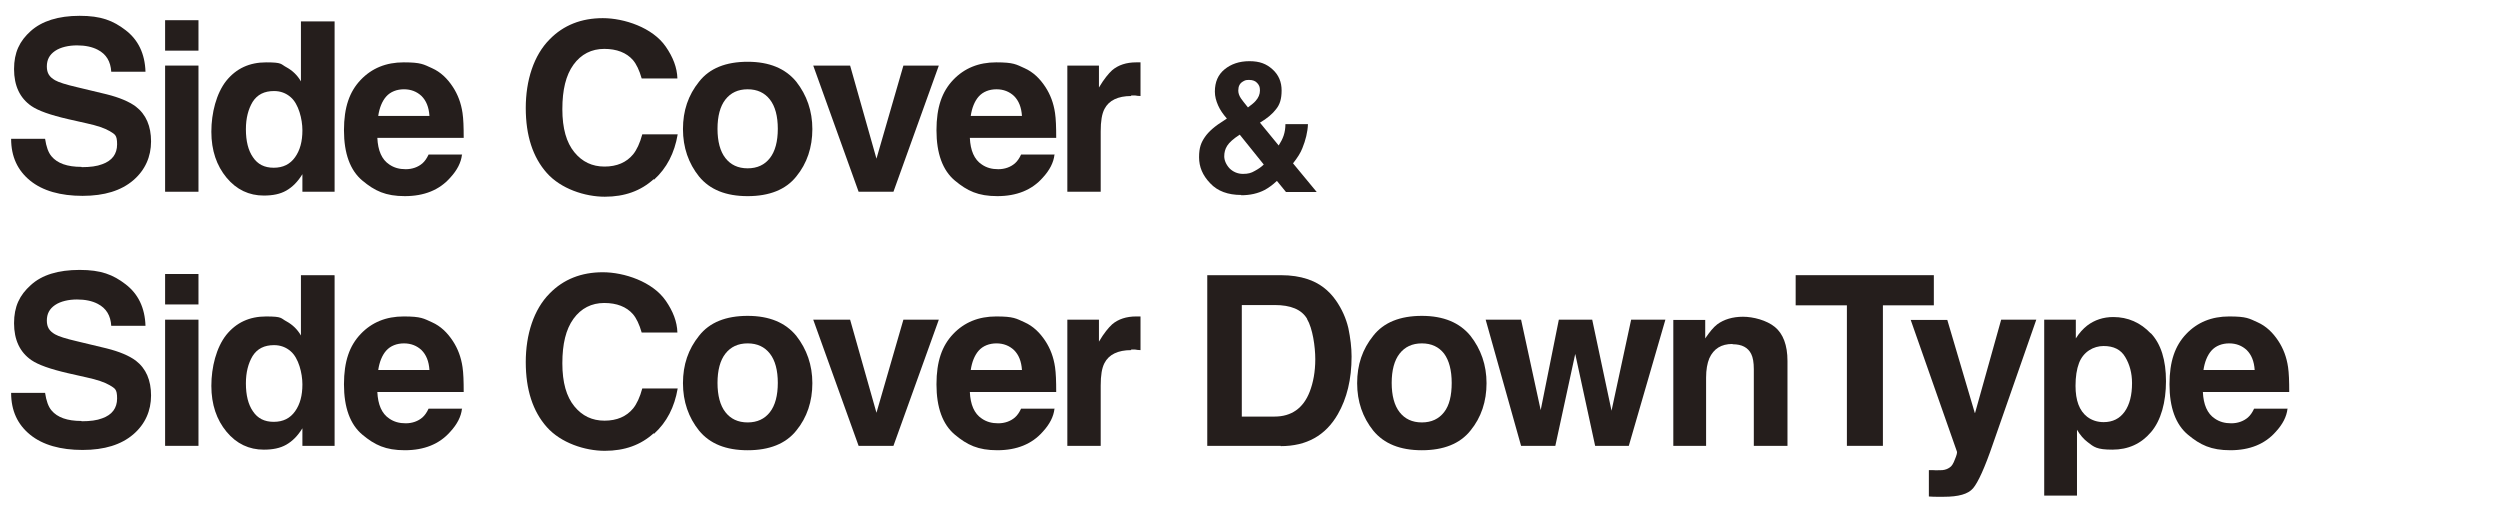
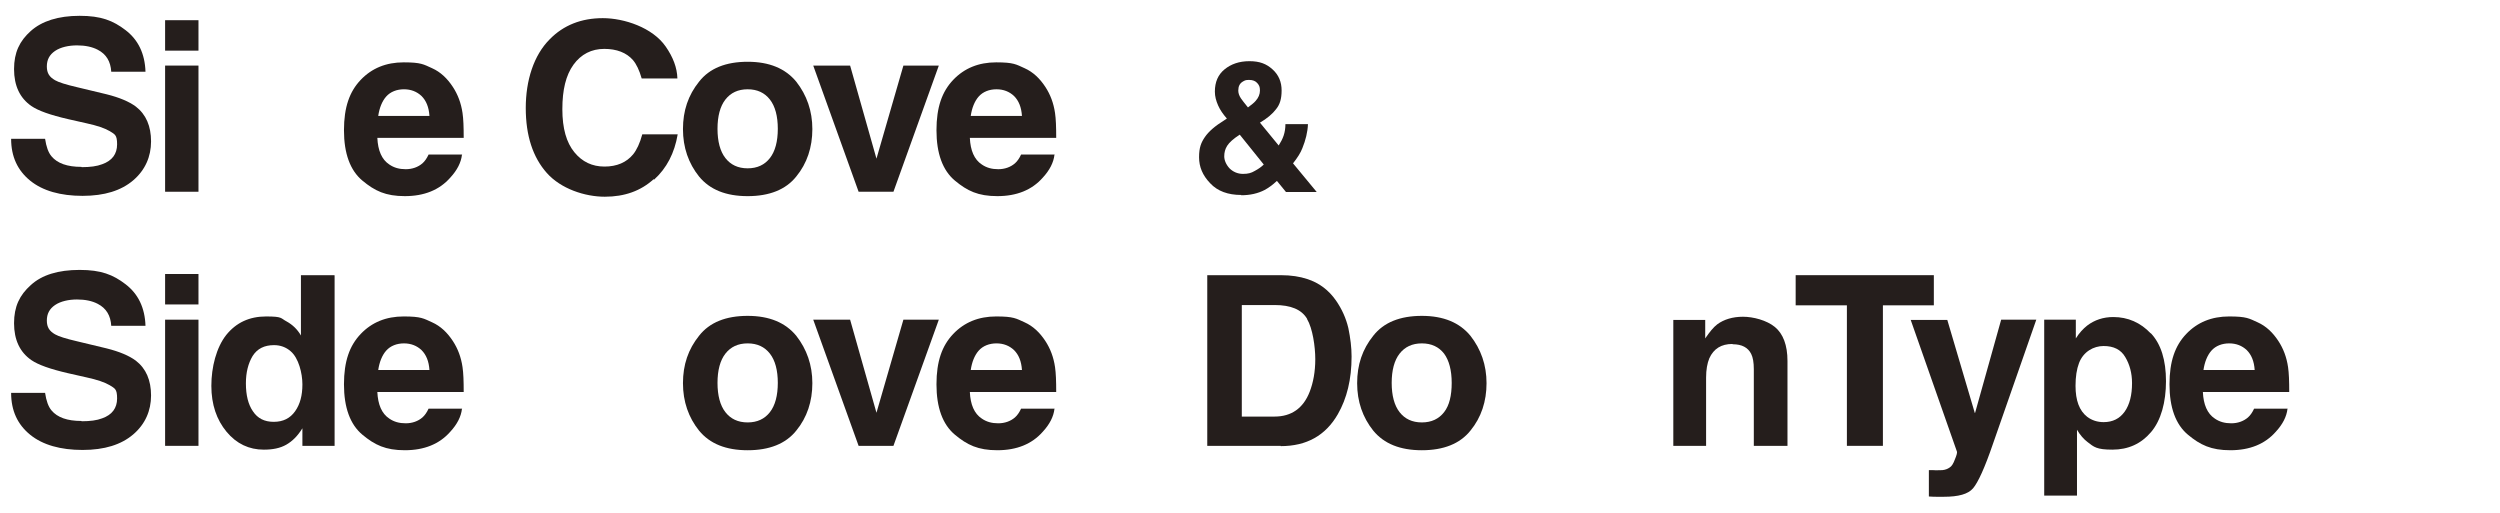
<svg xmlns="http://www.w3.org/2000/svg" version="1.1" viewBox="0 0 854 175.3">
  <defs>
    <style>
      .cls-1 {
        fill: #251e1c;
      }
    </style>
  </defs>
  <g>
    <g id="_レイヤー_1" data-name="レイヤー_1">
      <g>
        <path class="cls-1" d="M27.9,57.1c2.9,0,5.2-.3,7-1,3.4-1.2,5.1-3.5,5.1-6.8s-.8-3.4-2.5-4.5c-1.7-1-4.3-1.9-8-2.7l-6.2-1.4c-6.1-1.4-10.3-2.9-12.6-4.5-3.9-2.7-5.9-6.9-5.9-12.6s1.9-9.6,5.7-13,9.4-5.2,16.7-5.2,11.4,1.6,15.7,4.9c4.3,3.3,6.6,8,6.8,14.2h-11.7c-.2-3.5-1.7-6-4.6-7.5-1.9-1-4.3-1.5-7.1-1.5s-5.6.6-7.5,1.9c-1.9,1.3-2.8,3-2.8,5.3s.9,3.6,2.8,4.7c1.2.7,3.7,1.5,7.6,2.4l10,2.4c4.4,1.1,7.7,2.5,10,4.2,3.5,2.7,5.2,6.7,5.2,11.9s-2,9.8-6.1,13.3c-4.1,3.5-9.8,5.3-17.3,5.3s-13.6-1.7-17.9-5.2-6.5-8.2-6.5-14.3h11.6c.4,2.7,1.1,4.7,2.2,6,2,2.4,5.4,3.6,10.2,3.6Z" />
        <path class="cls-1" d="M67.8,6.9v10.4h-11.4V6.9h11.4ZM67.8,22.4v43.1h-11.4V22.4h11.4Z" />
-         <path class="cls-1" d="M114.3,7.3v58.2h-11v-6c-1.6,2.6-3.4,4.4-5.5,5.6-2.1,1.2-4.6,1.7-7.7,1.7-5,0-9.3-2-12.7-6.1s-5.2-9.3-5.2-15.7,1.7-13.1,5.1-17.4c3.4-4.2,7.9-6.3,13.6-6.3s4.9.6,7,1.7c2,1.1,3.7,2.7,4.9,4.8V7.3h11.4ZM84,44.2c0,4,.8,7.2,2.4,9.5,1.6,2.4,3.9,3.6,7.1,3.6s5.6-1.2,7.3-3.6c1.7-2.4,2.5-5.4,2.5-9.2s-1.3-9-4-11.3c-1.6-1.4-3.5-2.1-5.7-2.1-3.3,0-5.7,1.2-7.3,3.7-1.5,2.5-2.3,5.6-2.3,9.3Z" />
        <path class="cls-1" d="M157.8,52.9c-.3,2.6-1.6,5.2-4,7.8-3.7,4.2-8.9,6.3-15.5,6.3s-10.3-1.8-14.5-5.3c-4.2-3.5-6.3-9.3-6.3-17.2s1.9-13.2,5.7-17.2c3.8-4,8.7-6,14.7-6s6.8.7,9.7,2c2.9,1.3,5.2,3.5,7.1,6.4,1.7,2.6,2.8,5.5,3.3,8.9.3,2,.4,4.8.4,8.5h-29.5c.2,4.3,1.5,7.4,4.1,9.1,1.6,1.1,3.4,1.6,5.6,1.6s4.2-.7,5.7-2c.8-.7,1.5-1.7,2.1-3h11.5ZM146.7,39.6c-.2-3-1.1-5.2-2.7-6.8-1.6-1.5-3.6-2.3-6-2.3s-4.6.8-6.1,2.5c-1.4,1.6-2.3,3.9-2.7,6.6h17.5Z" />
        <path class="cls-1" d="M223.3,61.2c-4.4,4-9.9,6-16.7,6s-15-2.7-19.8-8.1c-4.8-5.4-7.2-12.8-7.2-22.2s2.7-18,8.2-23.5c4.7-4.8,10.8-7.2,18.1-7.2s17,3.2,21.5,9.7c2.5,3.6,3.9,7.2,4,10.9h-12.2c-.8-2.8-1.8-4.9-3-6.3-2.2-2.5-5.5-3.8-9.8-3.8s-7.9,1.8-10.5,5.4c-2.6,3.6-3.8,8.6-3.8,15.2s1.4,11.4,4.1,14.7c2.7,3.3,6.1,4.9,10.3,4.9s7.5-1.4,9.8-4.2c1.2-1.5,2.3-3.8,3.1-6.8h12.1c-1.1,6.4-3.7,11.5-8.1,15.5Z" />
        <path class="cls-1" d="M272,27.9c3.6,4.6,5.5,10,5.5,16.2s-1.8,11.7-5.5,16.2c-3.6,4.5-9.2,6.7-16.6,6.7s-12.9-2.2-16.6-6.7c-3.6-4.5-5.5-9.9-5.5-16.2s1.8-11.6,5.5-16.2c3.6-4.6,9.2-6.8,16.6-6.8s12.9,2.3,16.6,6.8ZM255.4,30.5c-3.3,0-5.8,1.2-7.6,3.5-1.8,2.3-2.7,5.7-2.7,10s.9,7.7,2.7,10c1.8,2.3,4.3,3.5,7.6,3.5s5.8-1.2,7.6-3.5c1.8-2.3,2.7-5.7,2.7-10s-.9-7.7-2.7-10c-1.8-2.3-4.3-3.5-7.6-3.5Z" />
        <path class="cls-1" d="M277.7,22.4h12.7l9,31.8,9.2-31.8h12.1l-15.5,43.1h-11.9l-15.5-43.1Z" />
        <path class="cls-1" d="M360.2,52.9c-.3,2.6-1.6,5.2-4,7.8-3.7,4.2-8.9,6.3-15.5,6.3s-10.3-1.8-14.5-5.3c-4.2-3.5-6.3-9.3-6.3-17.2s1.9-13.2,5.7-17.2c3.8-4,8.7-6,14.7-6s6.8.7,9.7,2c2.9,1.3,5.2,3.5,7.1,6.4,1.7,2.6,2.8,5.5,3.3,8.9.3,2,.4,4.8.4,8.5h-29.5c.2,4.3,1.5,7.4,4.1,9.1,1.6,1.1,3.4,1.6,5.6,1.6s4.2-.7,5.7-2c.8-.7,1.5-1.7,2.1-3h11.5ZM349.1,39.6c-.2-3-1.1-5.2-2.7-6.8-1.6-1.5-3.6-2.3-6-2.3s-4.6.8-6.1,2.5c-1.4,1.6-2.3,3.9-2.7,6.6h17.5Z" />
-         <path class="cls-1" d="M386.4,32.8c-4.5,0-7.6,1.5-9.1,4.4-.9,1.7-1.3,4.2-1.3,7.7v20.6h-11.4V22.4h10.8v7.5c1.7-2.9,3.3-4.8,4.5-5.9,2.1-1.8,4.9-2.7,8.2-2.7s.4,0,.5,0c.1,0,.5,0,1,0v11.5c-.7,0-1.3-.1-1.9-.2-.6,0-1,0-1.3,0Z" />
        <path class="cls-1" d="M424,66.6c-4.5,0-8.1-1.3-10.6-4-2.6-2.7-3.8-5.6-3.8-8.9s.7-5,2-6.9c1.3-1.9,3.5-3.8,6.6-5.7l.9-.6c-1.3-1.5-2.3-2.9-3-4.5s-1.1-3.1-1.1-4.7c0-3.3,1.1-5.8,3.3-7.6,2.2-1.8,5-2.8,8.5-2.8s5.8.9,7.9,2.8c2.1,1.9,3.1,4.3,3.1,7.2s-.6,4.8-1.9,6.4c-1.2,1.6-3.1,3.2-5.5,4.6l6.4,7.8c.7-1.1,1.3-2.2,1.7-3.4.4-1.2.6-2.5.6-3.9h7.7c-.1,2.7-.8,5.5-1.9,8.2-.6,1.6-1.7,3.3-3.2,5.2l8.1,9.8h-10.5l-3.1-3.8c-1.5,1.4-2.9,2.4-4.2,3.1-2.3,1.2-5,1.8-8,1.8ZM423.5,46c-2.2,1.4-3.6,2.7-4.3,3.8-.7,1.1-1,2.3-1,3.6s.6,2.8,1.8,4.1c1.2,1.2,2.8,1.9,4.6,1.9s2.8-.3,4-1c1.3-.7,2.3-1.4,3.1-2.2l-8.2-10.2ZM423,31c0,.8.3,1.7.9,2.6.4.6,1.2,1.6,2.4,3.1,1.2-.9,2.1-1.6,2.6-2.2,1-1.1,1.5-2.3,1.5-3.6s-.3-1.8-.9-2.5c-.6-.7-1.5-1.1-2.8-1.1s-1.5.2-2.2.6c-1,.6-1.5,1.6-1.5,3Z" />
        <path class="cls-1" d="M27.9,143.9c2.9,0,5.2-.3,7-1,3.4-1.2,5.1-3.5,5.1-6.8s-.8-3.4-2.5-4.5c-1.7-1-4.3-1.9-8-2.7l-6.2-1.4c-6.1-1.4-10.3-2.9-12.6-4.5-3.9-2.7-5.9-6.9-5.9-12.6s1.9-9.6,5.7-13c3.8-3.5,9.4-5.2,16.7-5.2s11.4,1.6,15.7,4.9c4.3,3.3,6.6,8,6.8,14.2h-11.7c-.2-3.5-1.7-6-4.6-7.5-1.9-1-4.3-1.5-7.1-1.5s-5.6.6-7.5,1.9c-1.9,1.3-2.8,3-2.8,5.3s.9,3.6,2.8,4.7c1.2.7,3.7,1.5,7.6,2.4l10,2.4c4.4,1.1,7.7,2.5,10,4.2,3.5,2.7,5.2,6.7,5.2,11.9s-2,9.8-6.1,13.3c-4.1,3.5-9.8,5.3-17.3,5.3s-13.6-1.7-17.9-5.2-6.5-8.2-6.5-14.3h11.6c.4,2.7,1.1,4.7,2.2,6,2,2.4,5.4,3.6,10.2,3.6Z" />
        <path class="cls-1" d="M67.8,93.6v10.4h-11.4v-10.4h11.4ZM67.8,109.2v43.1h-11.4v-43.1h11.4Z" />
        <path class="cls-1" d="M114.3,94.1v58.2h-11v-6c-1.6,2.6-3.4,4.4-5.5,5.6-2.1,1.2-4.6,1.7-7.7,1.7-5,0-9.3-2-12.7-6.1s-5.2-9.3-5.2-15.7,1.7-13.1,5.1-17.4c3.4-4.2,7.9-6.3,13.6-6.3s4.9.6,7,1.7c2,1.1,3.7,2.7,4.9,4.8v-20.6h11.4ZM84,131c0,4,.8,7.2,2.4,9.5,1.6,2.4,3.9,3.6,7.1,3.6s5.6-1.2,7.3-3.6c1.7-2.4,2.5-5.4,2.5-9.2s-1.3-9-4-11.3c-1.6-1.4-3.5-2.1-5.7-2.1-3.3,0-5.7,1.2-7.3,3.7-1.5,2.5-2.3,5.6-2.3,9.3Z" />
        <path class="cls-1" d="M157.8,139.7c-.3,2.6-1.6,5.2-4,7.8-3.7,4.2-8.9,6.3-15.5,6.3s-10.3-1.8-14.5-5.3c-4.2-3.5-6.3-9.3-6.3-17.2s1.9-13.2,5.7-17.2c3.8-4,8.7-6,14.7-6s6.8.7,9.7,2c2.9,1.3,5.2,3.5,7.1,6.4,1.7,2.6,2.8,5.5,3.3,8.9.3,2,.4,4.8.4,8.5h-29.5c.2,4.3,1.5,7.4,4.1,9.1,1.6,1.1,3.4,1.6,5.6,1.6s4.2-.7,5.7-2c.8-.7,1.5-1.7,2.1-3h11.5ZM146.7,126.4c-.2-3-1.1-5.2-2.7-6.8-1.6-1.5-3.6-2.3-6-2.3s-4.6.8-6.1,2.5c-1.4,1.6-2.3,3.9-2.7,6.6h17.5Z" />
-         <path class="cls-1" d="M223.3,148c-4.4,4-9.9,6-16.7,6s-15-2.7-19.8-8.1c-4.8-5.4-7.2-12.8-7.2-22.2s2.7-18,8.2-23.5c4.7-4.8,10.8-7.2,18.1-7.2s17,3.2,21.5,9.7c2.5,3.6,3.9,7.2,4,10.9h-12.2c-.8-2.8-1.8-4.9-3-6.3-2.2-2.5-5.5-3.8-9.8-3.8s-7.9,1.8-10.5,5.4c-2.6,3.6-3.8,8.6-3.8,15.2s1.4,11.4,4.1,14.7c2.7,3.3,6.1,4.9,10.3,4.9s7.5-1.4,9.8-4.2c1.2-1.5,2.3-3.8,3.1-6.8h12.1c-1.1,6.4-3.7,11.5-8.1,15.5Z" />
        <path class="cls-1" d="M272,114.7c3.6,4.6,5.5,10,5.5,16.2s-1.8,11.7-5.5,16.2c-3.6,4.5-9.2,6.7-16.6,6.7s-12.9-2.2-16.6-6.7c-3.6-4.5-5.5-9.9-5.5-16.2s1.8-11.6,5.5-16.2c3.6-4.6,9.2-6.8,16.6-6.8s12.9,2.3,16.6,6.8ZM255.4,117.3c-3.3,0-5.8,1.2-7.6,3.5-1.8,2.3-2.7,5.7-2.7,10s.9,7.7,2.7,10c1.8,2.3,4.3,3.5,7.6,3.5s5.8-1.2,7.6-3.5c1.8-2.3,2.7-5.7,2.7-10s-.9-7.7-2.7-10c-1.8-2.3-4.3-3.5-7.6-3.5Z" />
        <path class="cls-1" d="M277.7,109.2h12.7l9,31.8,9.2-31.8h12.1l-15.5,43.1h-11.9l-15.5-43.1Z" />
        <path class="cls-1" d="M360.2,139.7c-.3,2.6-1.6,5.2-4,7.8-3.7,4.2-8.9,6.3-15.5,6.3s-10.3-1.8-14.5-5.3c-4.2-3.5-6.3-9.3-6.3-17.2s1.9-13.2,5.7-17.2c3.8-4,8.7-6,14.7-6s6.8.7,9.7,2c2.9,1.3,5.2,3.5,7.1,6.4,1.7,2.6,2.8,5.5,3.3,8.9.3,2,.4,4.8.4,8.5h-29.5c.2,4.3,1.5,7.4,4.1,9.1,1.6,1.1,3.4,1.6,5.6,1.6s4.2-.7,5.7-2c.8-.7,1.5-1.7,2.1-3h11.5ZM349.1,126.4c-.2-3-1.1-5.2-2.7-6.8-1.6-1.5-3.6-2.3-6-2.3s-4.6.8-6.1,2.5c-1.4,1.6-2.3,3.9-2.7,6.6h17.5Z" />
-         <path class="cls-1" d="M386.4,119.6c-4.5,0-7.6,1.5-9.1,4.4-.9,1.7-1.3,4.2-1.3,7.7v20.6h-11.4v-43.1h10.8v7.5c1.7-2.9,3.3-4.8,4.5-5.9,2.1-1.8,4.9-2.7,8.2-2.7s.4,0,.5,0c.1,0,.5,0,1,0v11.5c-.7,0-1.3-.1-1.9-.2-.6,0-1,0-1.3,0Z" />
        <path class="cls-1" d="M437.5,152.3h-25.1v-58.3h25.1c3.6,0,6.6.5,9,1.3,4.1,1.3,7.4,3.8,9.9,7.4,2,2.9,3.4,6,4.2,9.4.7,3.4,1.1,6.6,1.1,9.7,0,7.8-1.6,14.3-4.7,19.7-4.2,7.3-10.7,10.9-19.5,10.9ZM446.5,108.9c-1.9-3.2-5.6-4.7-11.1-4.7h-11.2v38.1h11.2c5.7,0,9.8-2.8,12-8.5,1.2-3.1,1.9-6.8,1.9-11.1s-.9-10.5-2.8-13.7Z" />
        <path class="cls-1" d="M502.3,114.7c3.6,4.6,5.5,10,5.5,16.2s-1.8,11.7-5.5,16.2c-3.6,4.5-9.2,6.7-16.6,6.7s-12.9-2.2-16.6-6.7c-3.6-4.5-5.5-9.9-5.5-16.2s1.8-11.6,5.5-16.2c3.6-4.6,9.2-6.8,16.6-6.8s12.9,2.3,16.6,6.8ZM485.7,117.3c-3.3,0-5.8,1.2-7.6,3.5-1.8,2.3-2.7,5.7-2.7,10s.9,7.7,2.7,10c1.8,2.3,4.3,3.5,7.6,3.5s5.8-1.2,7.6-3.5c1.8-2.3,2.6-5.7,2.6-10s-.9-7.7-2.6-10c-1.8-2.3-4.3-3.5-7.6-3.5Z" />
-         <path class="cls-1" d="M544.9,152.3l-6.8-31.4-6.8,31.4h-11.7l-12.1-43.1h12.1l6.7,30.9,6.2-30.9h11.4l6.6,31.1,6.7-31.1h11.7l-12.5,43.1h-11.6Z" />
        <path class="cls-1" d="M591.8,117.5c-3.8,0-6.4,1.6-7.9,4.9-.7,1.7-1.1,3.9-1.1,6.6v23.3h-11.2v-43h10.9v6.3c1.5-2.2,2.8-3.8,4.1-4.8,2.3-1.7,5.3-2.6,8.8-2.6s8.1,1.2,10.9,3.5,4.3,6.2,4.3,11.6v29h-11.5v-26.2c0-2.3-.3-4-.9-5.2-1.1-2.2-3.2-3.3-6.3-3.3Z" />
        <path class="cls-1" d="M660.6,94v10.3h-17.4v48h-12.3v-48h-17.5v-10.3h47.2Z" />
        <path class="cls-1" d="M674.7,141l8.9-31.8h12l-14.8,42.4c-2.8,8.2-5.1,13.2-6.8,15.2-1.7,2-5,2.9-10,2.9s-1.8,0-2.4,0c-.6,0-1.5,0-2.7-.1v-9h1.4c1.1.1,2.2,0,3.2,0,1-.1,1.8-.4,2.5-.9.7-.4,1.3-1.4,1.8-2.8.6-1.4.8-2.3.7-2.6l-15.8-45h12.5l9.4,31.8Z" />
        <path class="cls-1" d="M734.7,113.8c3.5,3.7,5.2,9.2,5.2,16.4s-1.7,13.4-5.1,17.4c-3.4,4-7.8,6-13.2,6s-6.3-.9-8.5-2.6c-1.2-.9-2.5-2.3-3.6-4.2v22.5h-11.2v-60.1h10.8v6.4c1.2-1.9,2.5-3.3,3.9-4.4,2.5-1.9,5.5-2.9,8.9-2.9,5,0,9.3,1.9,12.8,5.6ZM728.3,130.8c0-3.3-.8-6.3-2.3-8.8-1.5-2.6-4-3.8-7.4-3.8s-6.9,1.9-8.4,5.8c-.8,2.1-1.2,4.7-1.2,7.8,0,5,1.3,8.5,4,10.6,1.6,1.2,3.5,1.8,5.6,1.8,3.1,0,5.5-1.2,7.2-3.6s2.5-5.7,2.5-9.7Z" />
        <path class="cls-1" d="M781.4,139.7c-.3,2.6-1.6,5.2-4,7.8-3.7,4.2-8.9,6.3-15.5,6.3s-10.3-1.8-14.5-5.3c-4.2-3.5-6.3-9.3-6.3-17.2s1.9-13.2,5.7-17.2,8.7-6,14.7-6,6.8.7,9.7,2c2.9,1.3,5.2,3.5,7.1,6.4,1.7,2.6,2.8,5.5,3.3,8.9.3,2,.4,4.8.4,8.5h-29.5c.2,4.3,1.5,7.4,4.1,9.1,1.6,1.1,3.4,1.6,5.6,1.6s4.2-.7,5.7-2c.8-.7,1.5-1.7,2.1-3h11.5ZM770.2,126.4c-.2-3-1.1-5.2-2.7-6.8-1.6-1.5-3.6-2.3-6-2.3s-4.6.8-6.1,2.5c-1.4,1.6-2.3,3.9-2.7,6.6h17.5Z" />
      </g>
    </g>
  </g>
</svg>